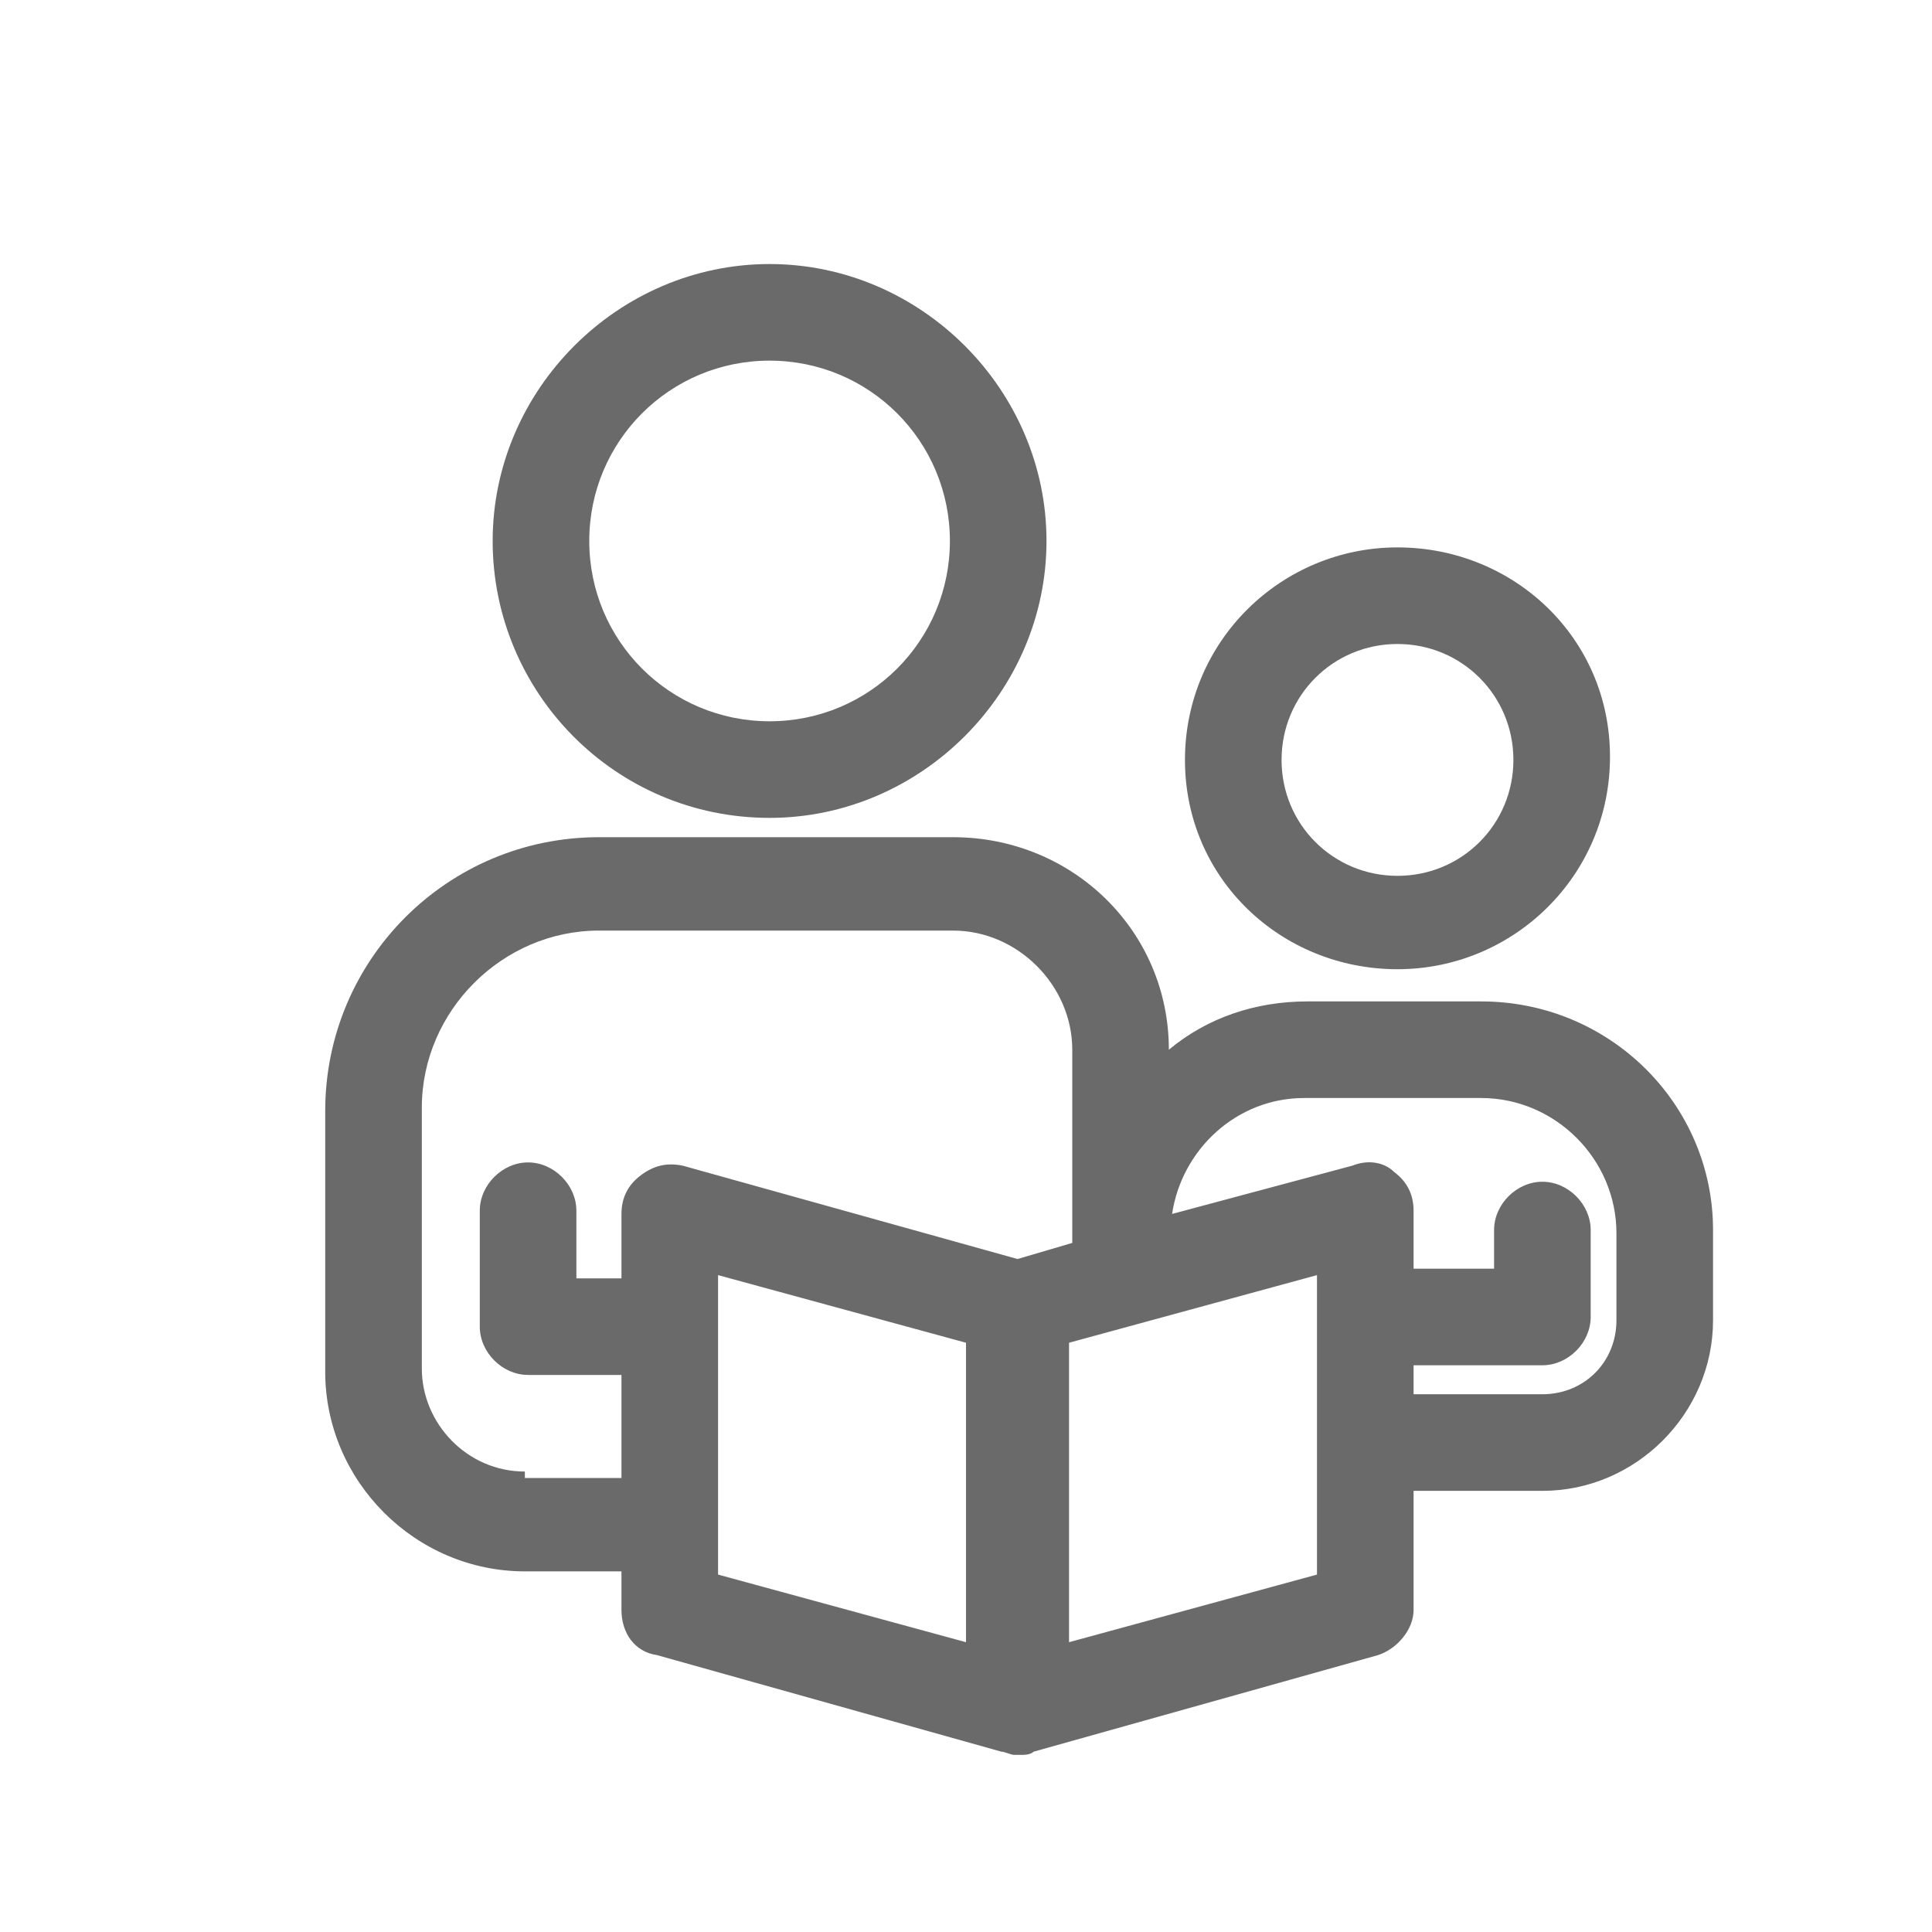
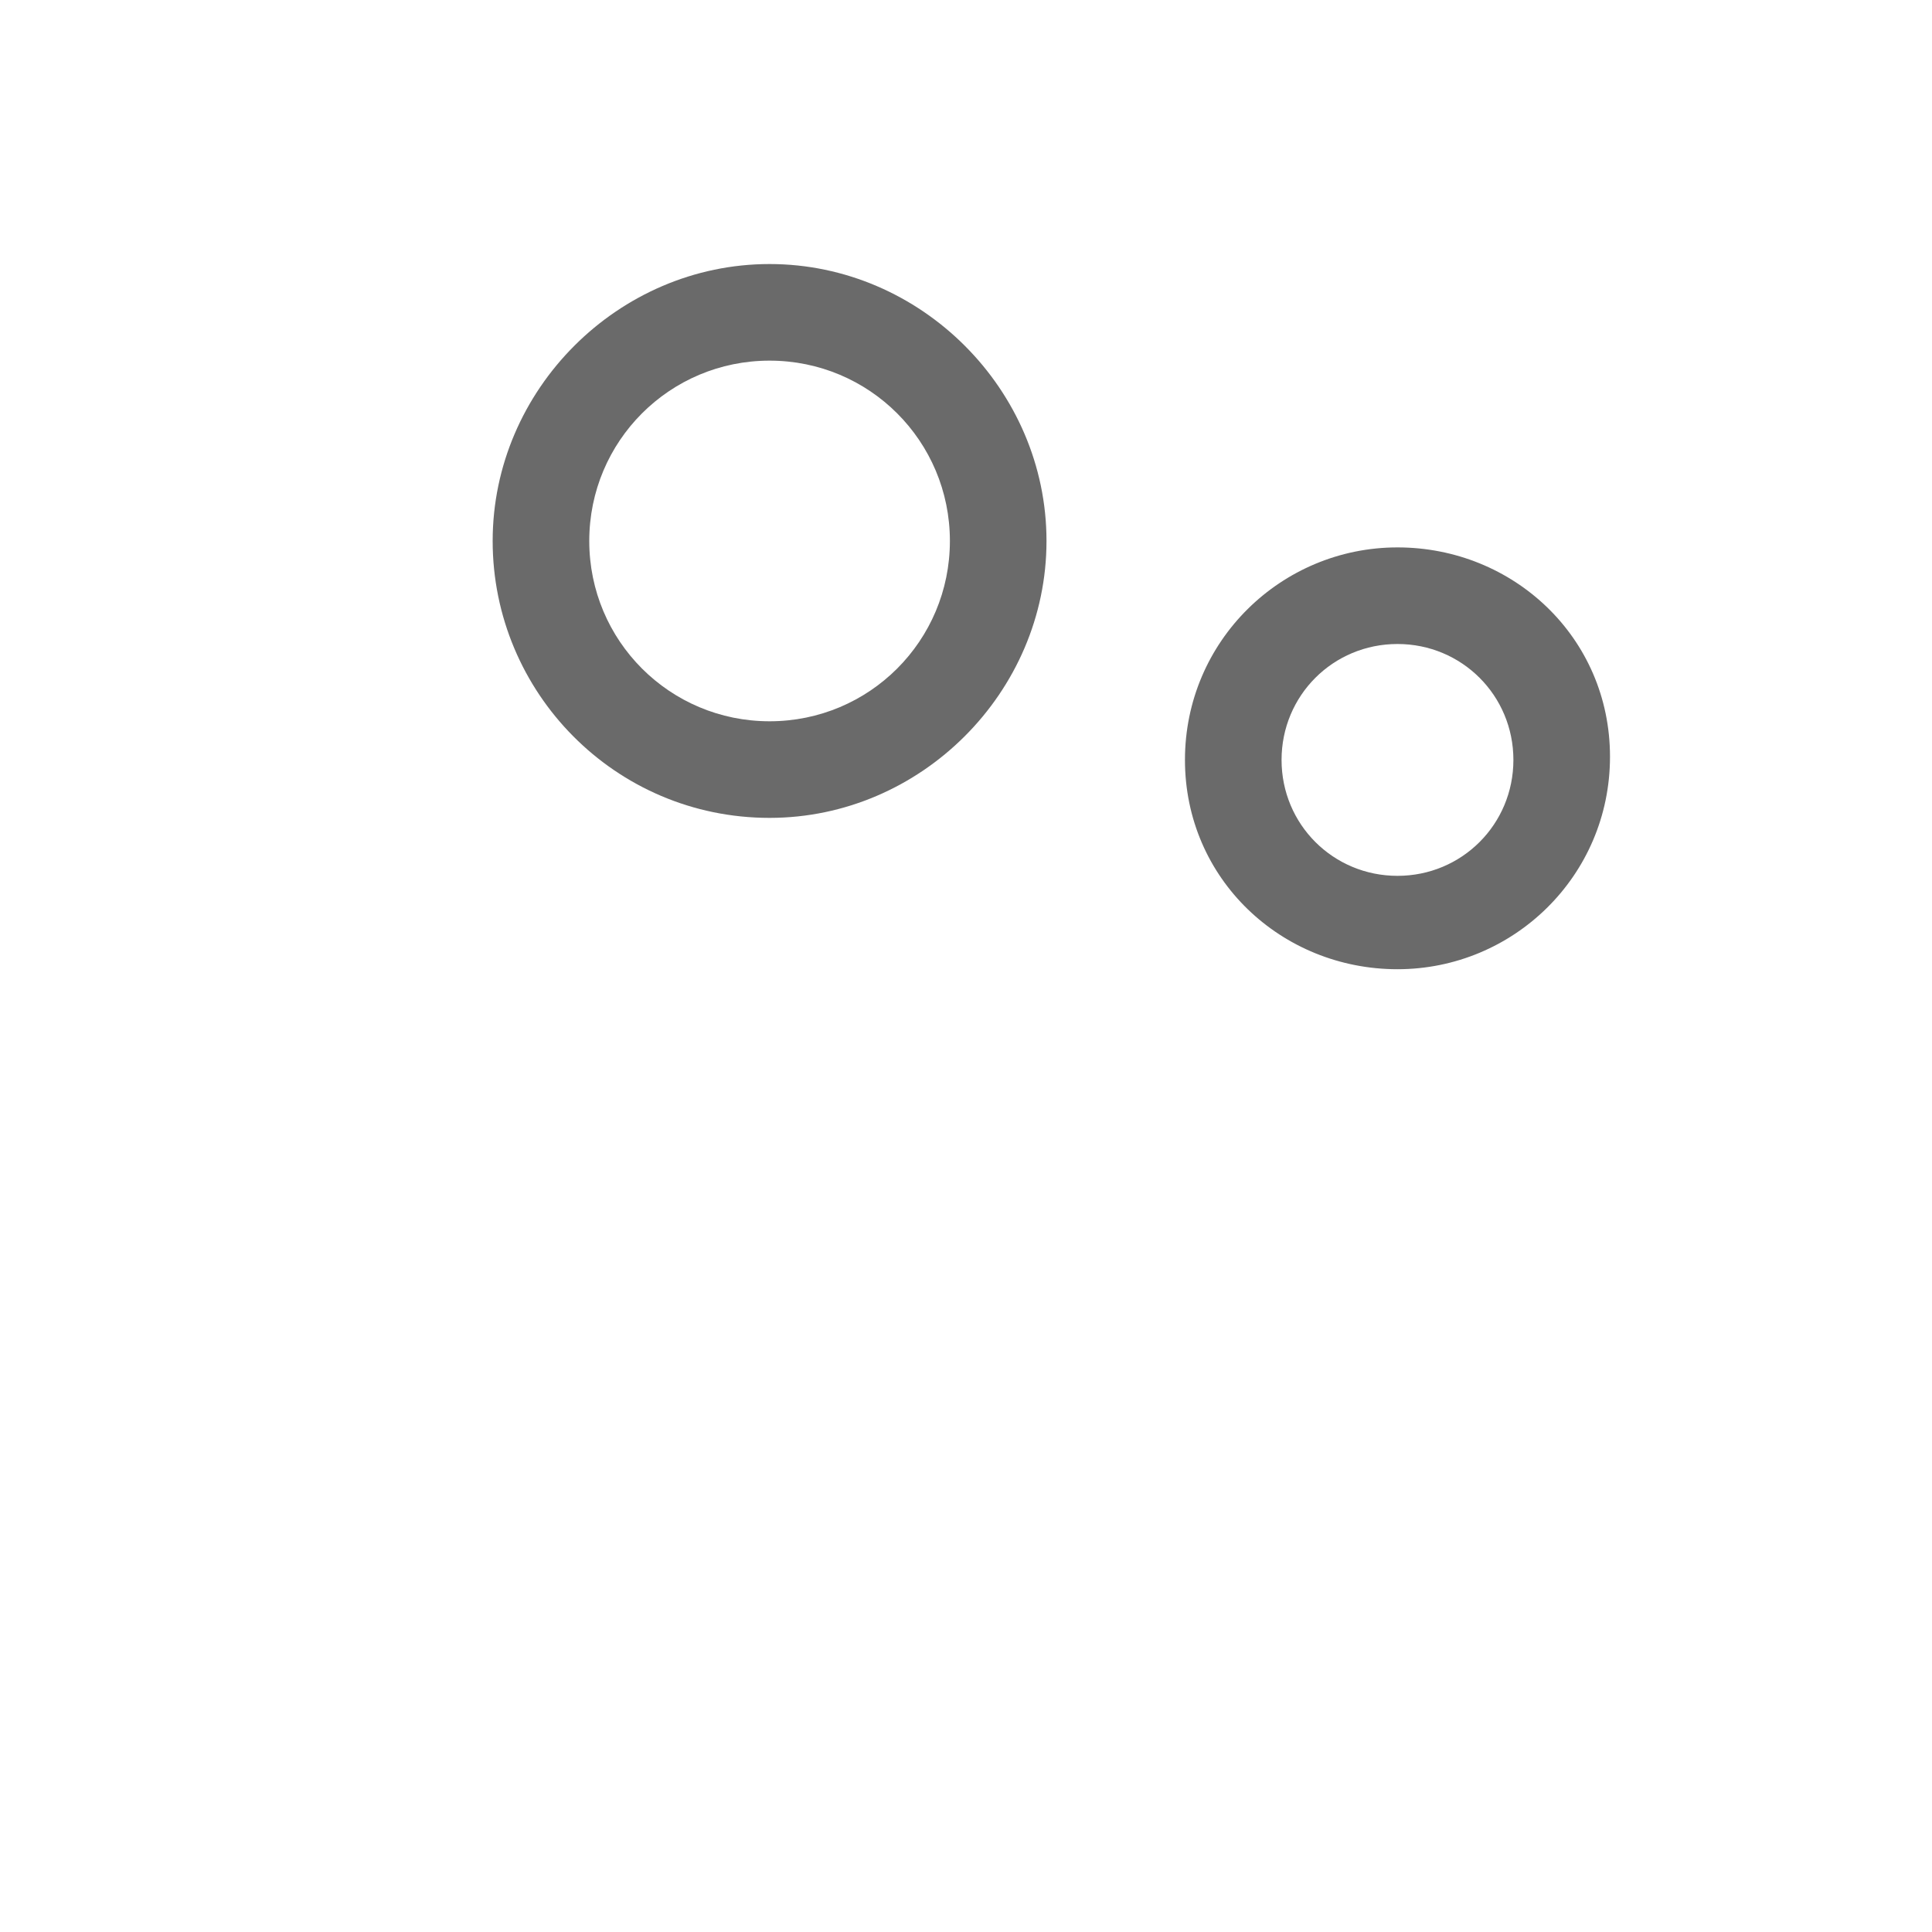
<svg xmlns="http://www.w3.org/2000/svg" version="1.0" id="Layer_1" x="0px" y="0px" viewBox="0 0 60 60" style="enable-background:new 0 0 60 60;" xml:space="preserve">
  <style type="text/css">
	.st0{fill:#6A6A6A;}
</style>
  <g>
    <path class="st0" d="M23.9,25.4c4.7,0,8.6-3.9,8.6-8.6s-3.9-8.6-8.6-8.6s-8.6,3.9-8.6,8.6S19.1,25.4,23.9,25.4z M23.9,11.2   c3.1,0,5.6,2.5,5.6,5.6s-2.5,5.6-5.6,5.6s-5.6-2.5-5.6-5.6S20.8,11.2,23.9,11.2z" />
-     <path class="st0" d="M46,31.1h-5.4c-1.6,0-3.1,0.5-4.3,1.5c0-3.7-3-6.6-6.7-6.6h-11c-4.7,0-8.5,3.8-8.5,8.5v8.1   c0,3.4,2.8,6.2,6.2,6.2h3V50c0,0.7,0.4,1.3,1.1,1.4l10.7,3c0.1,0,0.3,0.1,0.4,0.1c0,0,0.1,0,0.1,0c0,0,0.1,0,0.1,0   c0.1,0,0.3,0,0.4-0.1l10.7-3c0.6-0.2,1.1-0.8,1.1-1.4v-3.7h4c2.9,0,5.3-2.4,5.3-5.3v-2.8C53.2,34.3,50,31.1,46,31.1z M16.3,45.7   c-1.8,0-3.2-1.5-3.2-3.2v-8.1c0-3,2.5-5.5,5.5-5.5h11c2,0,3.7,1.7,3.7,3.7v6l-1.7,0.5l-10.4-2.9c-0.5-0.1-0.9,0-1.3,0.3   c-0.4,0.3-0.6,0.7-0.6,1.2v2h-1.4v-2.1c0-0.8-0.7-1.5-1.5-1.5s-1.5,0.7-1.5,1.5v3.6c0,0.8,0.7,1.5,1.5,1.5h2.9v3.2H16.3z M30,51   l-7.7-2.1v-9.3l7.7,2.1V51z M40.9,48.9L33.2,51v-9.3l7.7-2.1V48.9z M50.2,41c0,1.3-1,2.3-2.3,2.3h-4v-0.9h4c0.8,0,1.5-0.7,1.5-1.5   v-2.7c0-0.8-0.7-1.5-1.5-1.5s-1.5,0.7-1.5,1.5v1.2h-2.5v-1.8c0-0.5-0.2-0.9-0.6-1.2C43,36.1,42.5,36,42,36.2l-5.6,1.5   c0.3-2,2-3.6,4.1-3.6H46c2.3,0,4.2,1.9,4.2,4.2V41z" />
    <path class="st0" d="M43.4,30.1c3.6,0,6.6-2.9,6.6-6.6S47,17,43.4,17s-6.6,2.9-6.6,6.6S39.8,30.1,43.4,30.1z M43.4,20   c2,0,3.6,1.6,3.6,3.6s-1.6,3.6-3.6,3.6s-3.6-1.6-3.6-3.6S41.4,20,43.4,20z" />
  </g>
</svg>